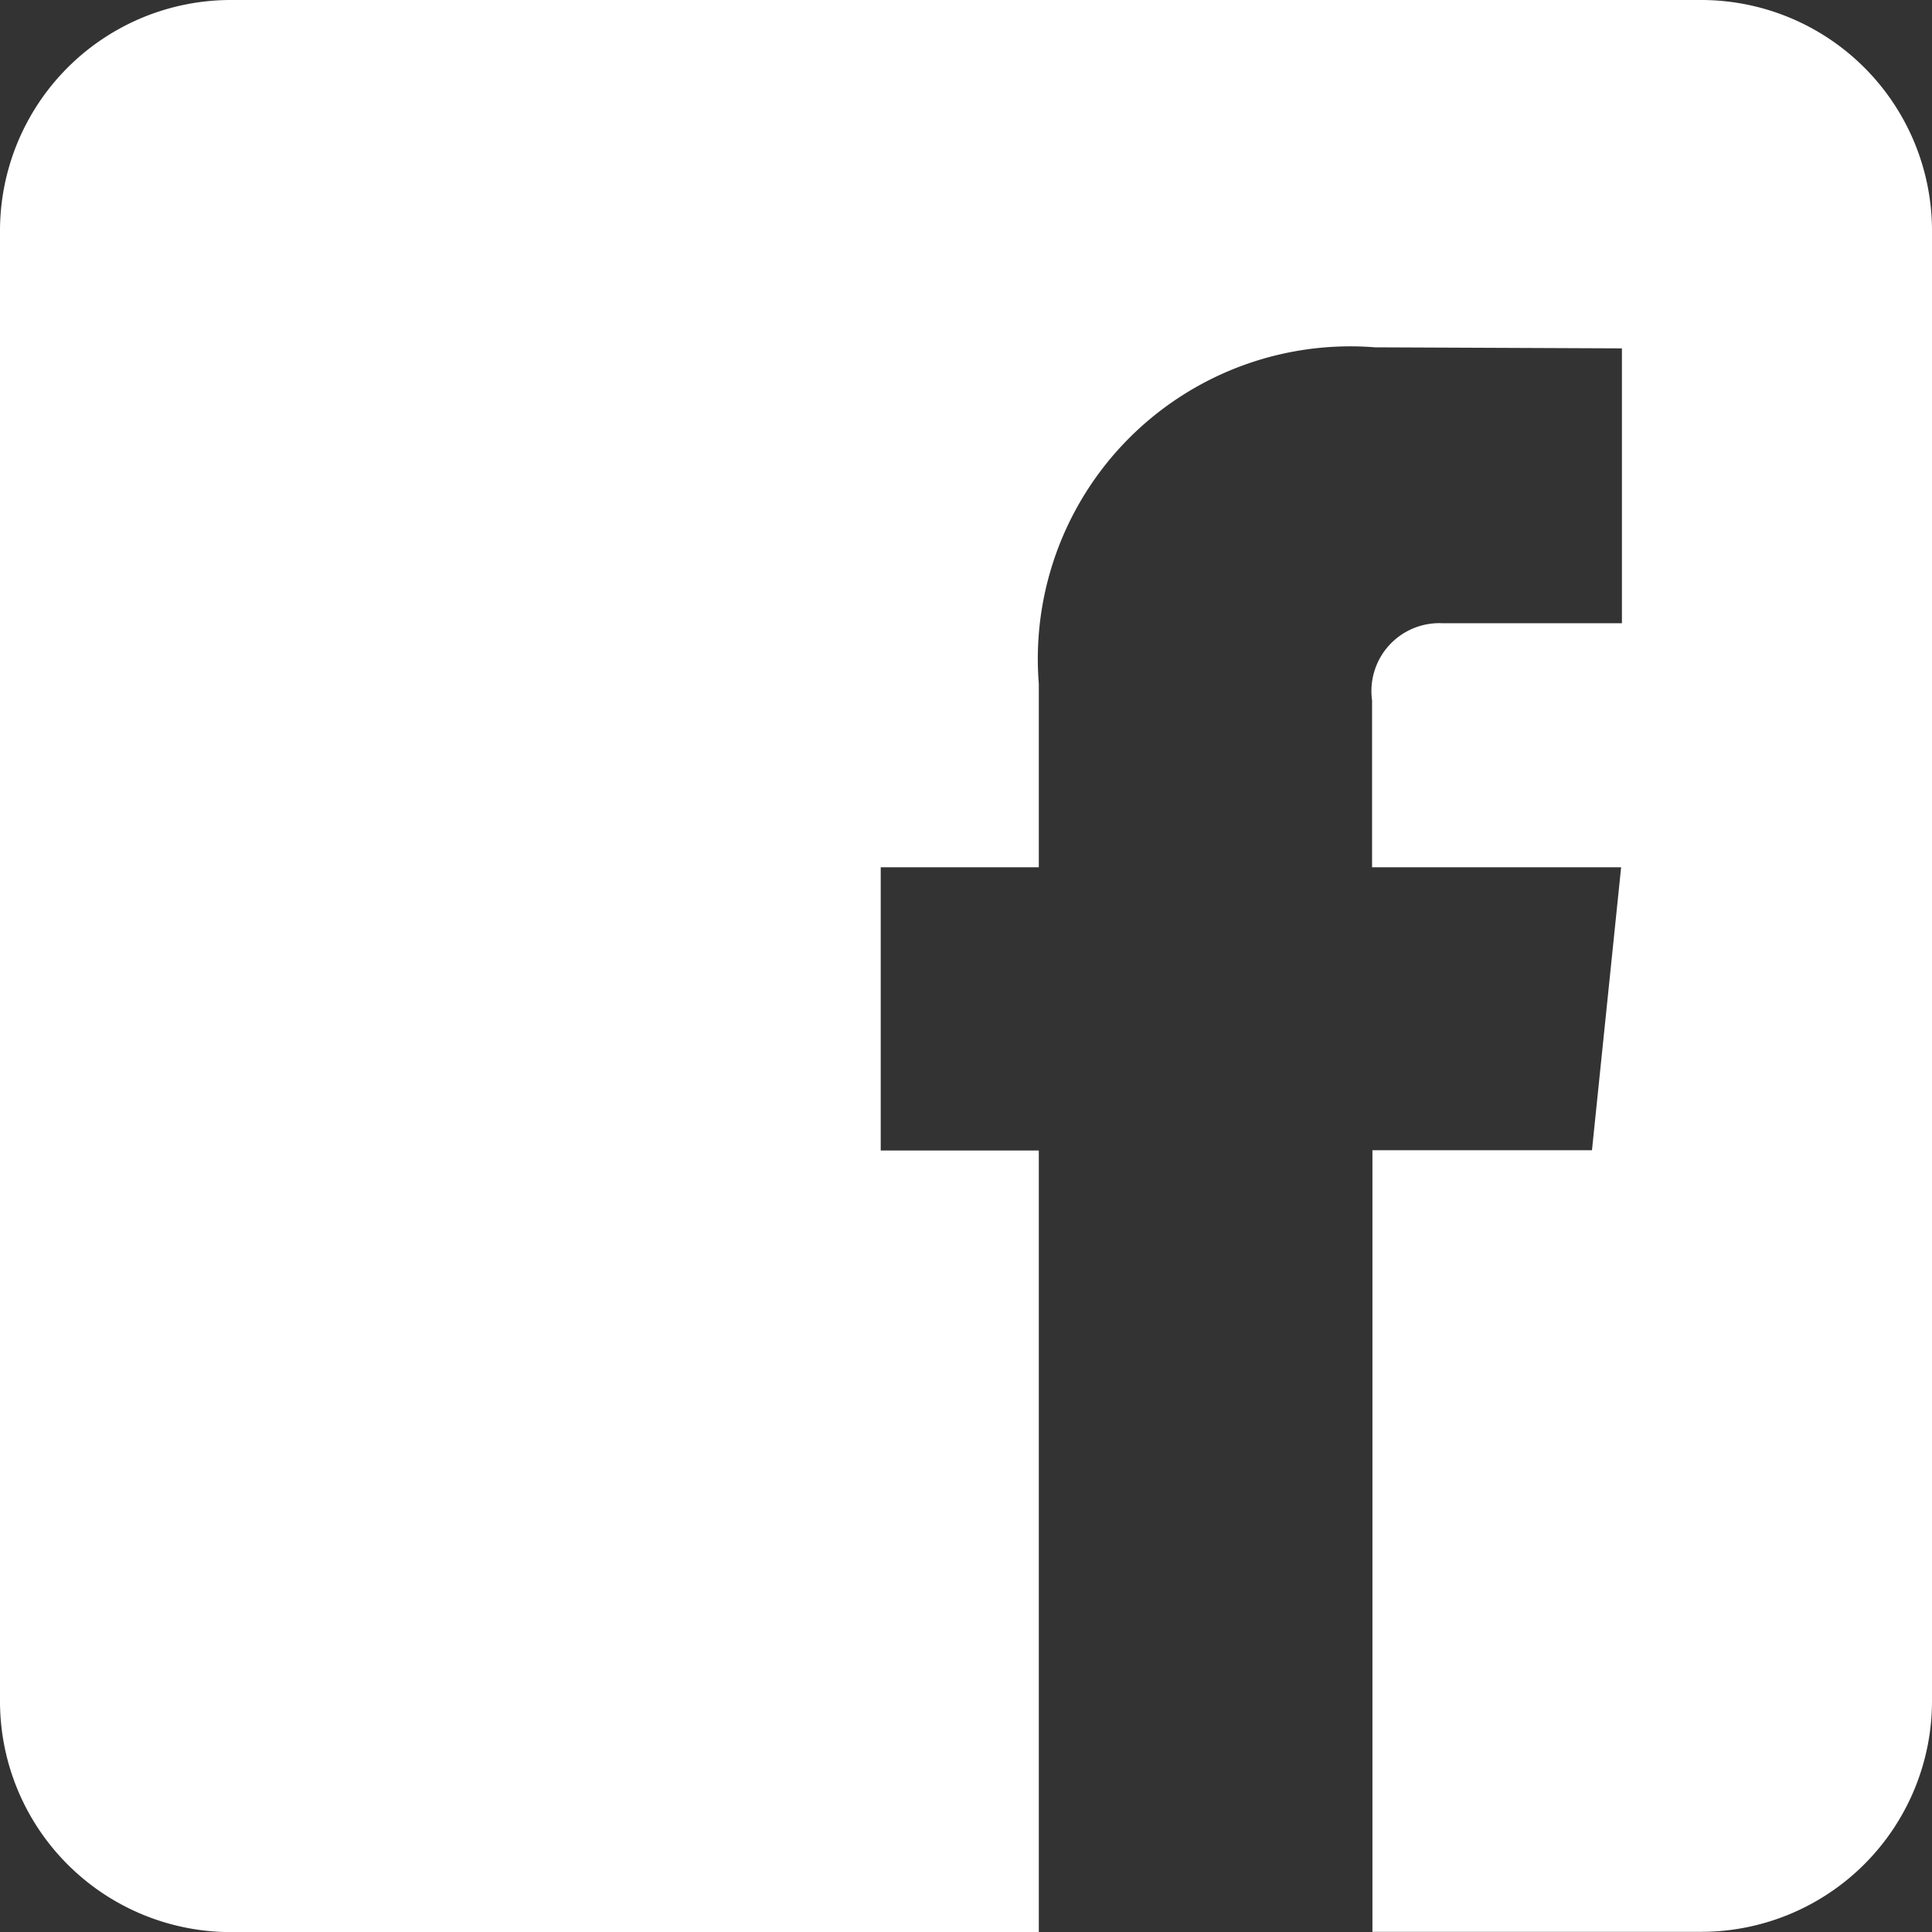
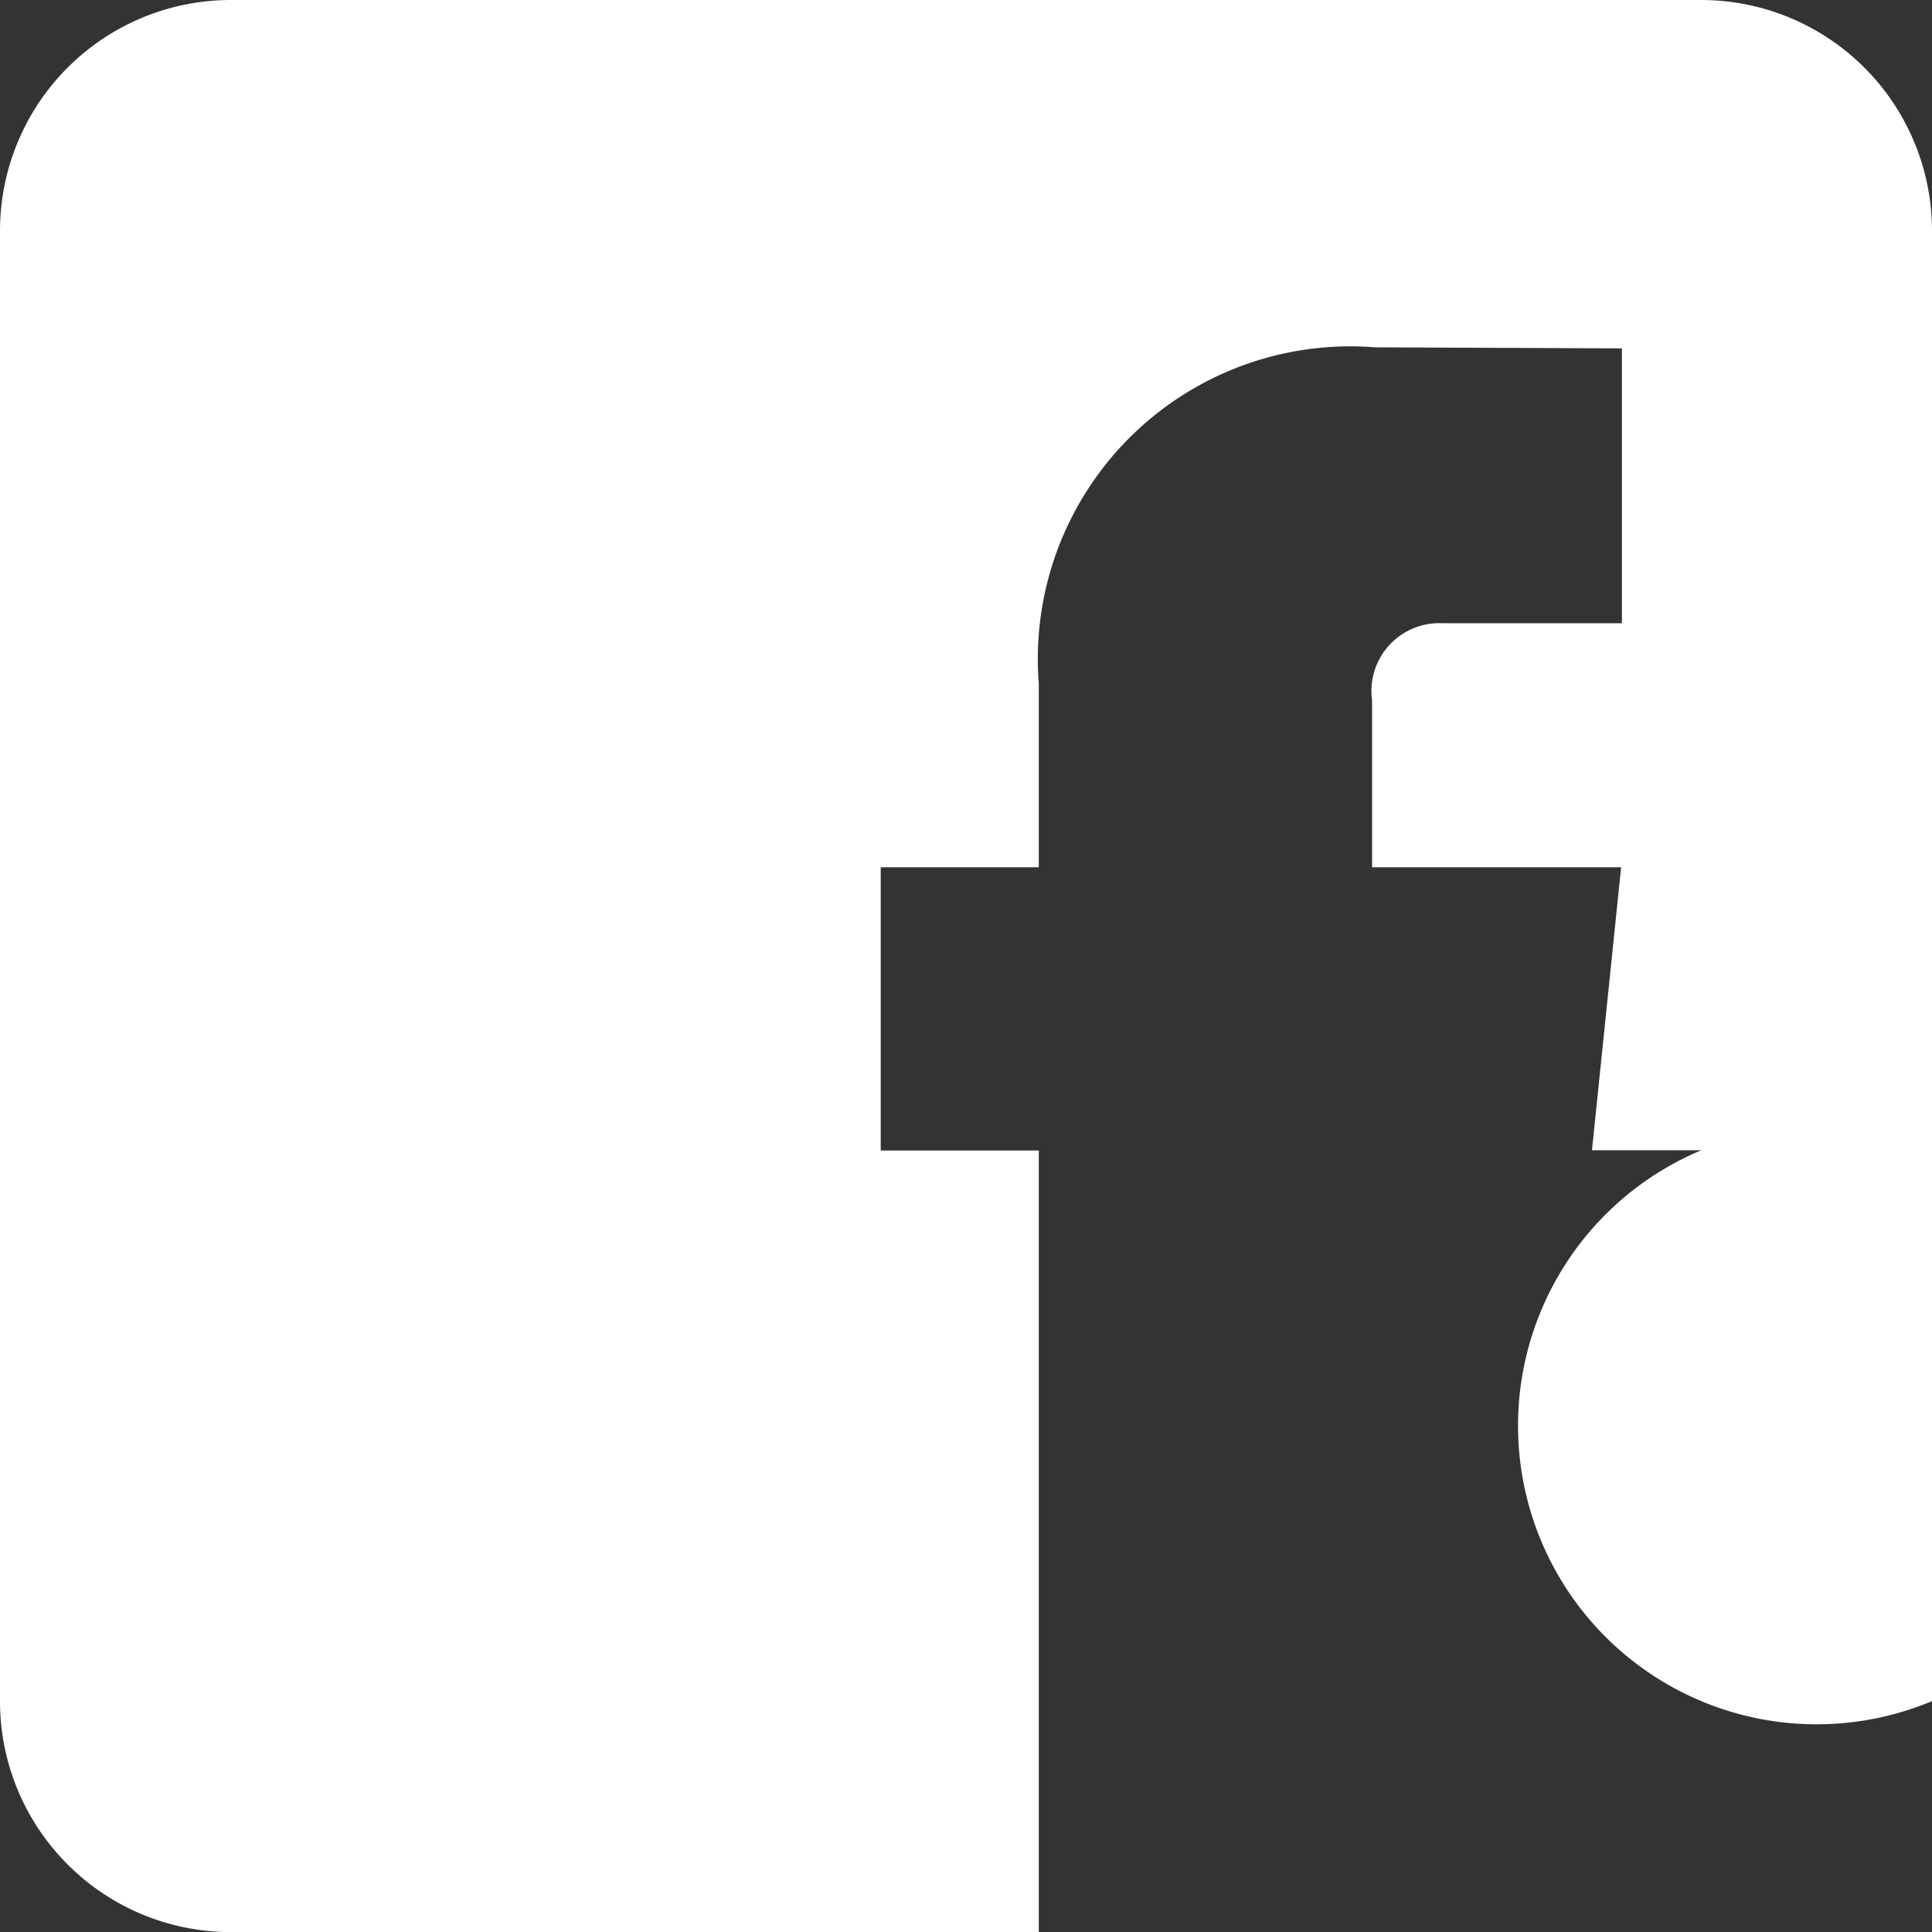
<svg xmlns="http://www.w3.org/2000/svg" width="22" height="22.002" viewBox="0 0 22 22.002">
  <rect x="0" y="0" width="22" height="22.002" fill="#333333" stroke="none" />
-   <path id="icon_fb" d="M460.371,282.215H443.629A2.629,2.629,0,0,0,441,284.844v16.743a2.629,2.629,0,0,0,2.629,2.629h9.2v-8.9h-1.8v-3.225h1.8V290a3.559,3.559,0,0,1,3.829-3.83l2.811.012v3.13h-2.04a.773.773,0,0,0-.805.879v1.9h2.836l-.332,3.222h-2.5v8.9h3.745A2.629,2.629,0,0,0,463,301.586V284.844a2.629,2.629,0,0,0-2.629-2.629Z" transform="translate(-441 -282.215)" fill="#fff" />
+   <path id="icon_fb" d="M460.371,282.215H443.629A2.629,2.629,0,0,0,441,284.844v16.743a2.629,2.629,0,0,0,2.629,2.629h9.2v-8.9h-1.8v-3.225h1.8V290a3.559,3.559,0,0,1,3.829-3.83l2.811.012v3.13h-2.04a.773.773,0,0,0-.805.879v1.9h2.836l-.332,3.222h-2.5h3.745A2.629,2.629,0,0,0,463,301.586V284.844a2.629,2.629,0,0,0-2.629-2.629Z" transform="translate(-441 -282.215)" fill="#fff" />
</svg>